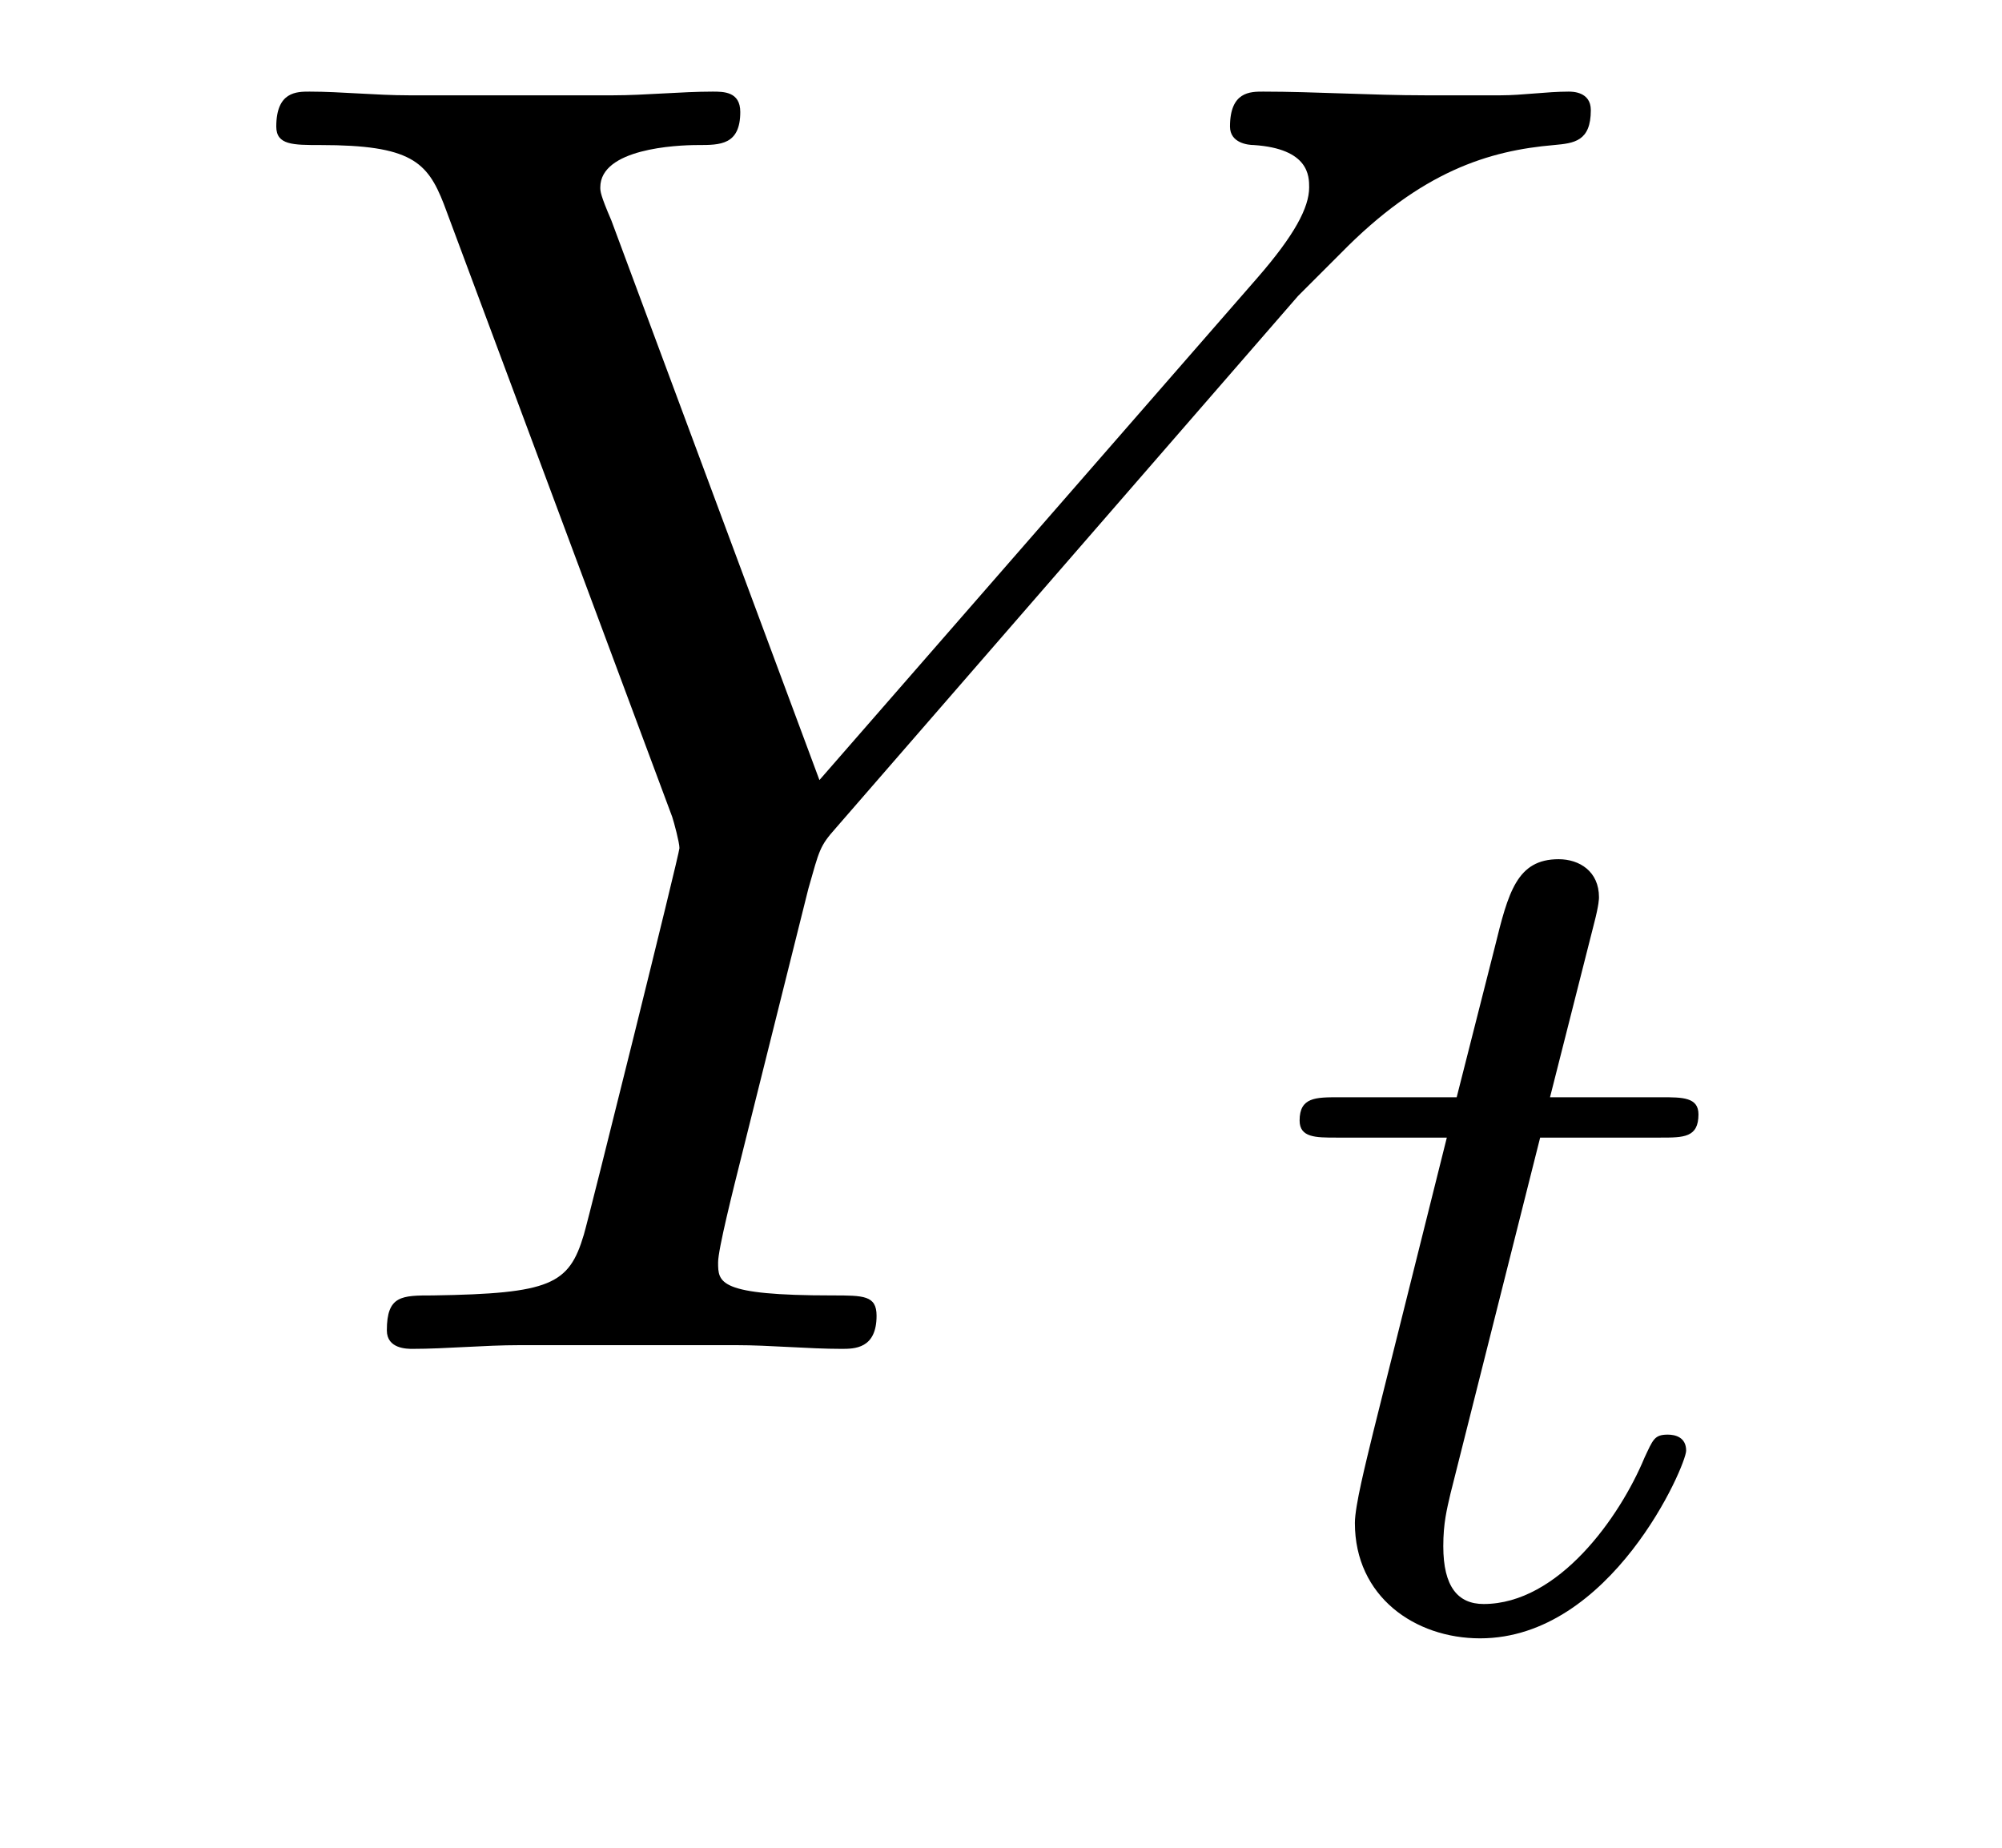
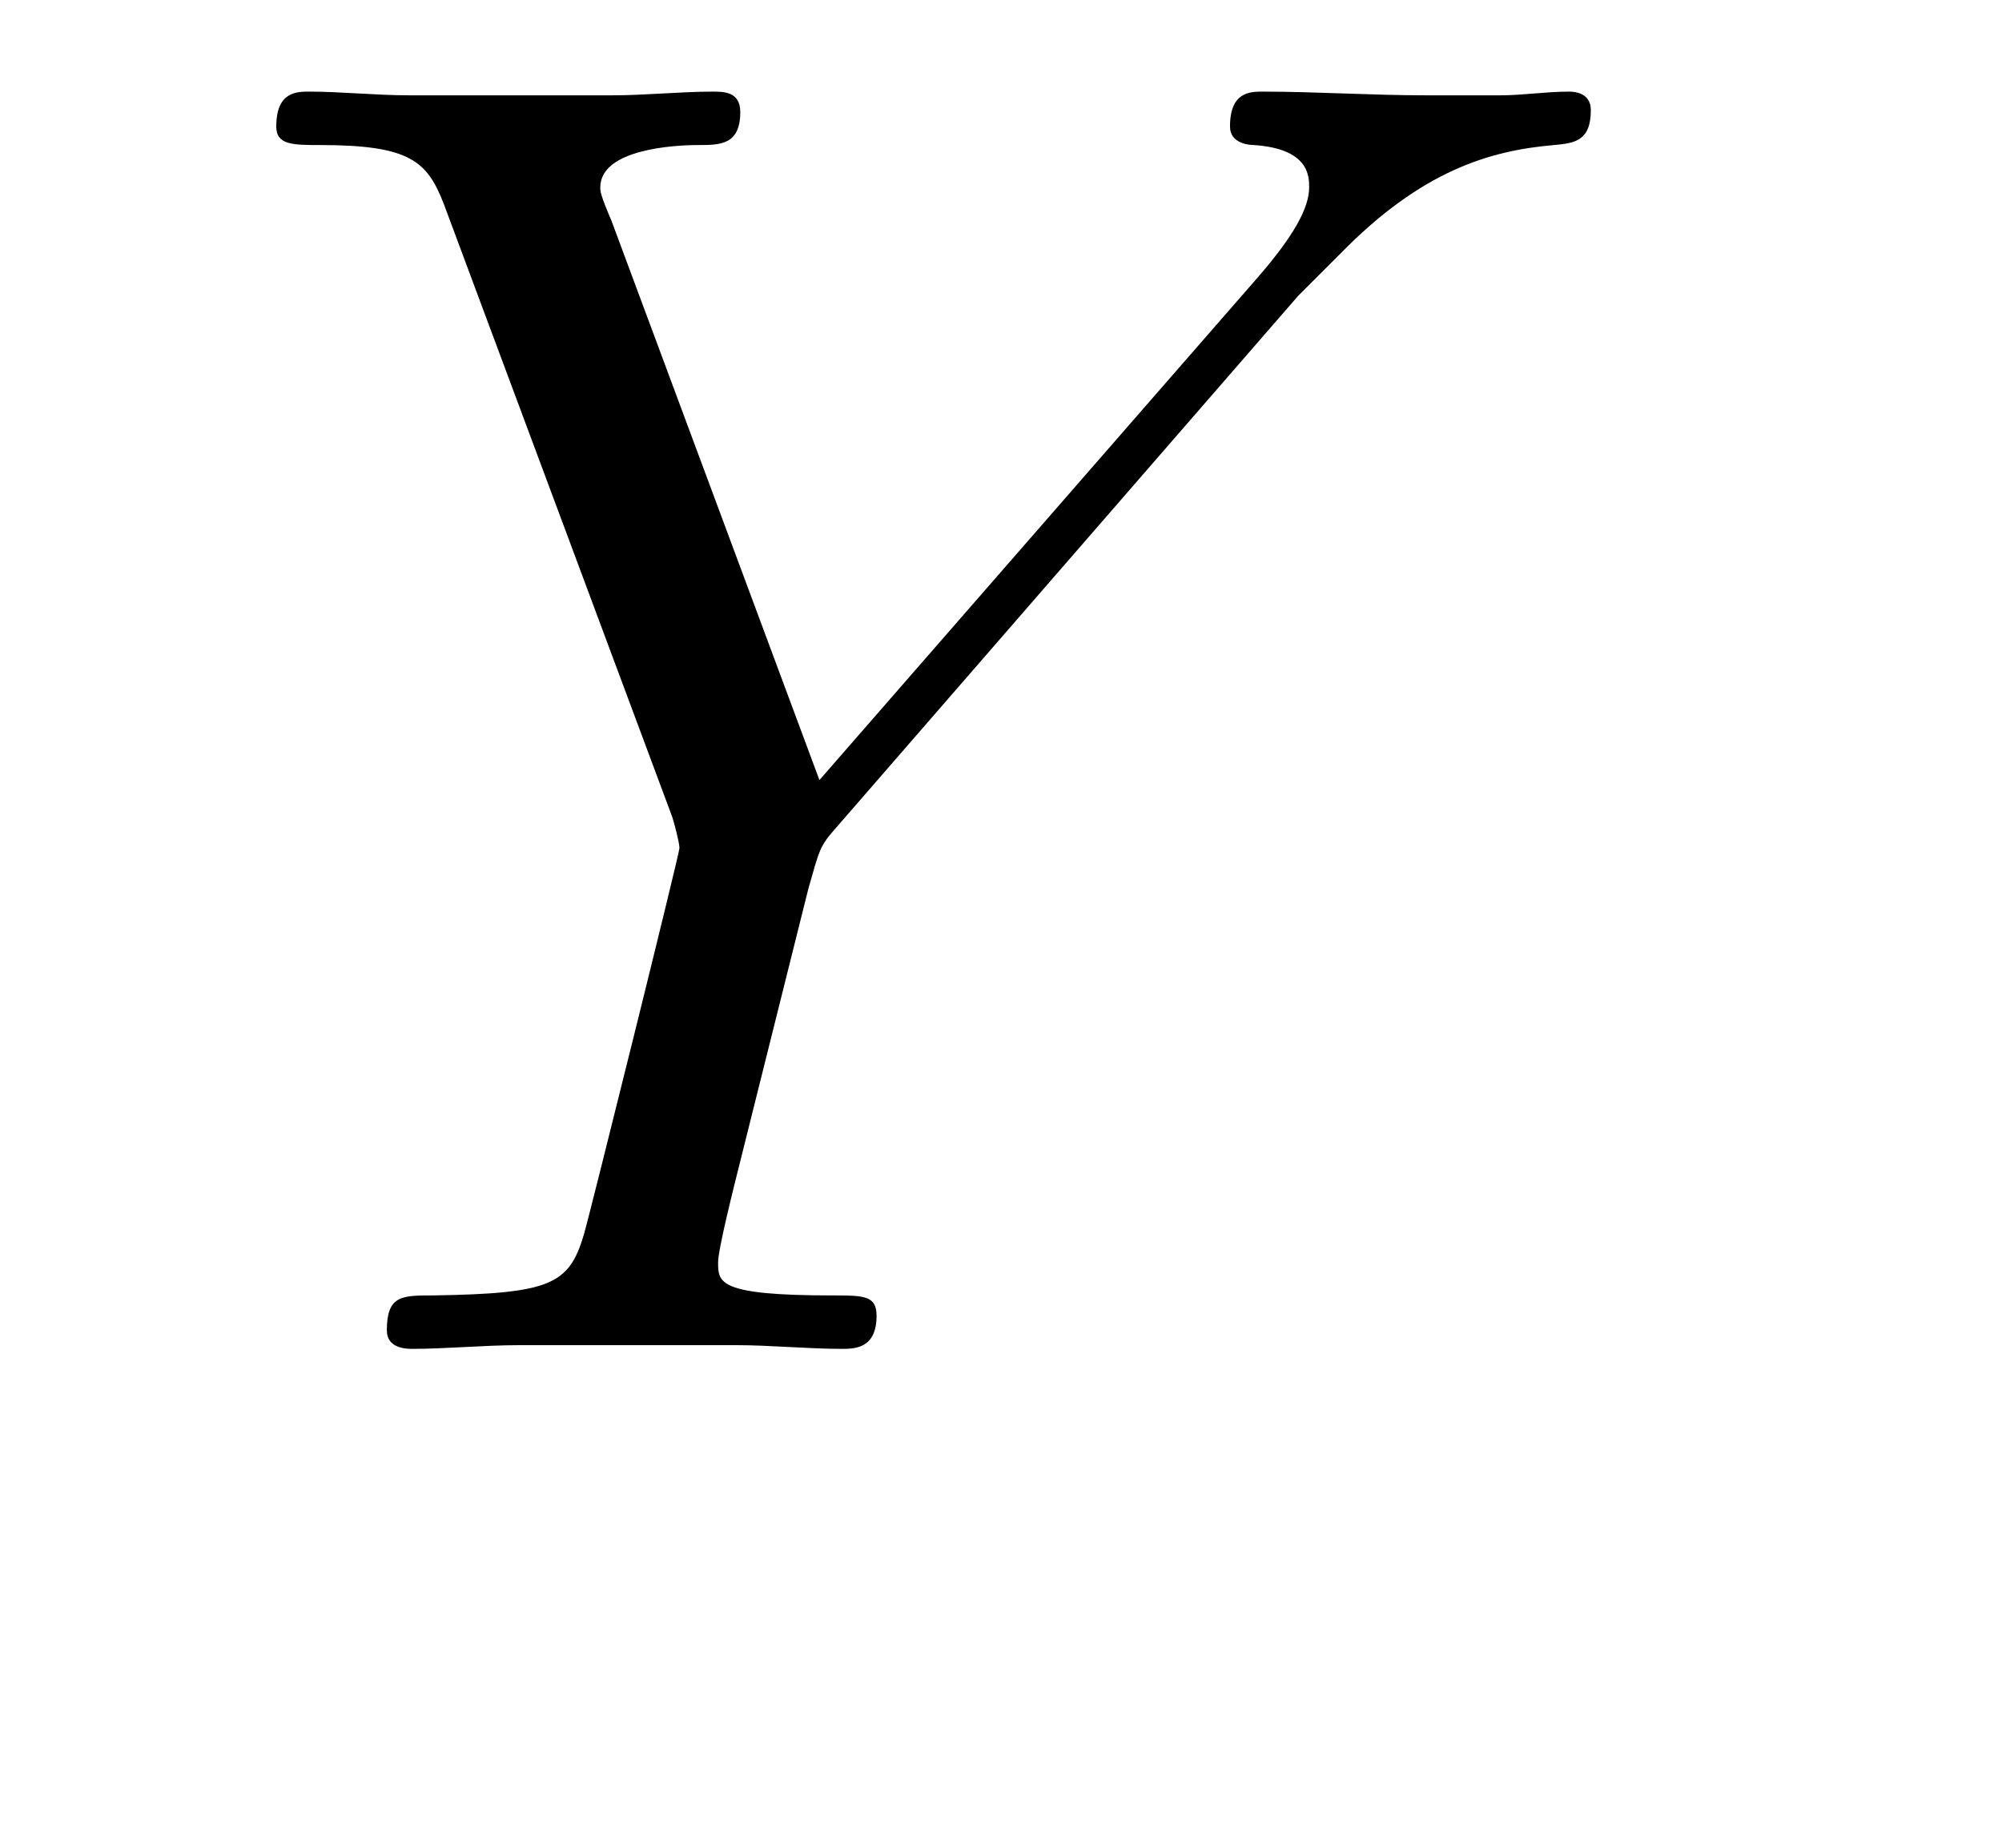
<svg xmlns="http://www.w3.org/2000/svg" version="1.1" width="13pt" height="12pt" viewBox="0 -12 13 12">
  <g id="page1">
    <g transform="matrix(1 0 0 -1 -127 651)">
      <path d="M135.429 661.078L135.704 661.353C136.23 661.891 136.672 662.022 137.091 662.058C137.222 662.07 137.33 662.082 137.33 662.285C137.33 662.405 137.21 662.405 137.186 662.405C137.043 662.405 136.887 662.381 136.744 662.381H136.254C135.907 662.381 135.537 662.405 135.202 662.405C135.118 662.405 134.987 662.405 134.987 662.178C134.987 662.07 135.106 662.058 135.142 662.058C135.501 662.034 135.501 661.855 135.501 661.783C135.501 661.652 135.405 661.472 135.166 661.197L132.321 657.934L130.97 661.568C130.898 661.735 130.898 661.759 130.898 661.783C130.898 662.034 131.388 662.058 131.532 662.058S131.807 662.058 131.807 662.273C131.807 662.405 131.699 662.405 131.628 662.405C131.424 662.405 131.185 662.381 130.982 662.381H129.655C129.44 662.381 129.213 662.405 129.01 662.405C128.926 662.405 128.794 662.405 128.794 662.178C128.794 662.058 128.902 662.058 129.081 662.058C129.667 662.058 129.775 661.95 129.882 661.675L131.365 657.695C131.377 657.659 131.412 657.528 131.412 657.492C131.412 657.456 130.827 655.101 130.791 654.981C130.695 654.658 130.576 654.599 129.811 654.587C129.608 654.587 129.512 654.587 129.512 654.36C129.512 654.24 129.643 654.24 129.679 654.24C129.894 654.24 130.145 654.264 130.373 654.264H131.783C131.998 654.264 132.249 654.24 132.464 654.24C132.548 654.24 132.692 654.24 132.692 654.455C132.692 654.587 132.608 654.587 132.405 654.587C131.663 654.587 131.663 654.67 131.663 654.802C131.663 654.886 131.759 655.268 131.819 655.507L132.249 657.228C132.321 657.48 132.321 657.503 132.428 657.623L135.429 661.078Z" />
-       <path d="M137.001 655.612H137.782C137.933 655.612 138.029 655.612 138.029 655.763C138.029 655.874 137.925 655.874 137.79 655.874H137.065L137.352 657.006C137.383 657.125 137.383 657.165 137.383 657.173C137.383 657.341 137.256 657.42 137.121 657.42C136.85 657.42 136.794 657.205 136.706 656.847L136.459 655.874H135.694C135.543 655.874 135.439 655.874 135.439 655.723C135.439 655.612 135.543 655.612 135.678 655.612H136.395L135.917 653.699C135.869 653.5 135.798 653.221 135.798 653.109C135.798 652.631 136.188 652.36 136.611 652.36C137.463 652.36 137.949 653.484 137.949 653.579C137.949 653.667 137.877 653.683 137.83 653.683C137.742 653.683 137.734 653.651 137.678 653.532C137.519 653.149 137.121 652.583 136.634 652.583C136.467 652.583 136.372 652.695 136.372 652.958C136.372 653.109 136.395 653.197 136.419 653.301L137.001 655.612Z" />
    </g>
  </g>
</svg>